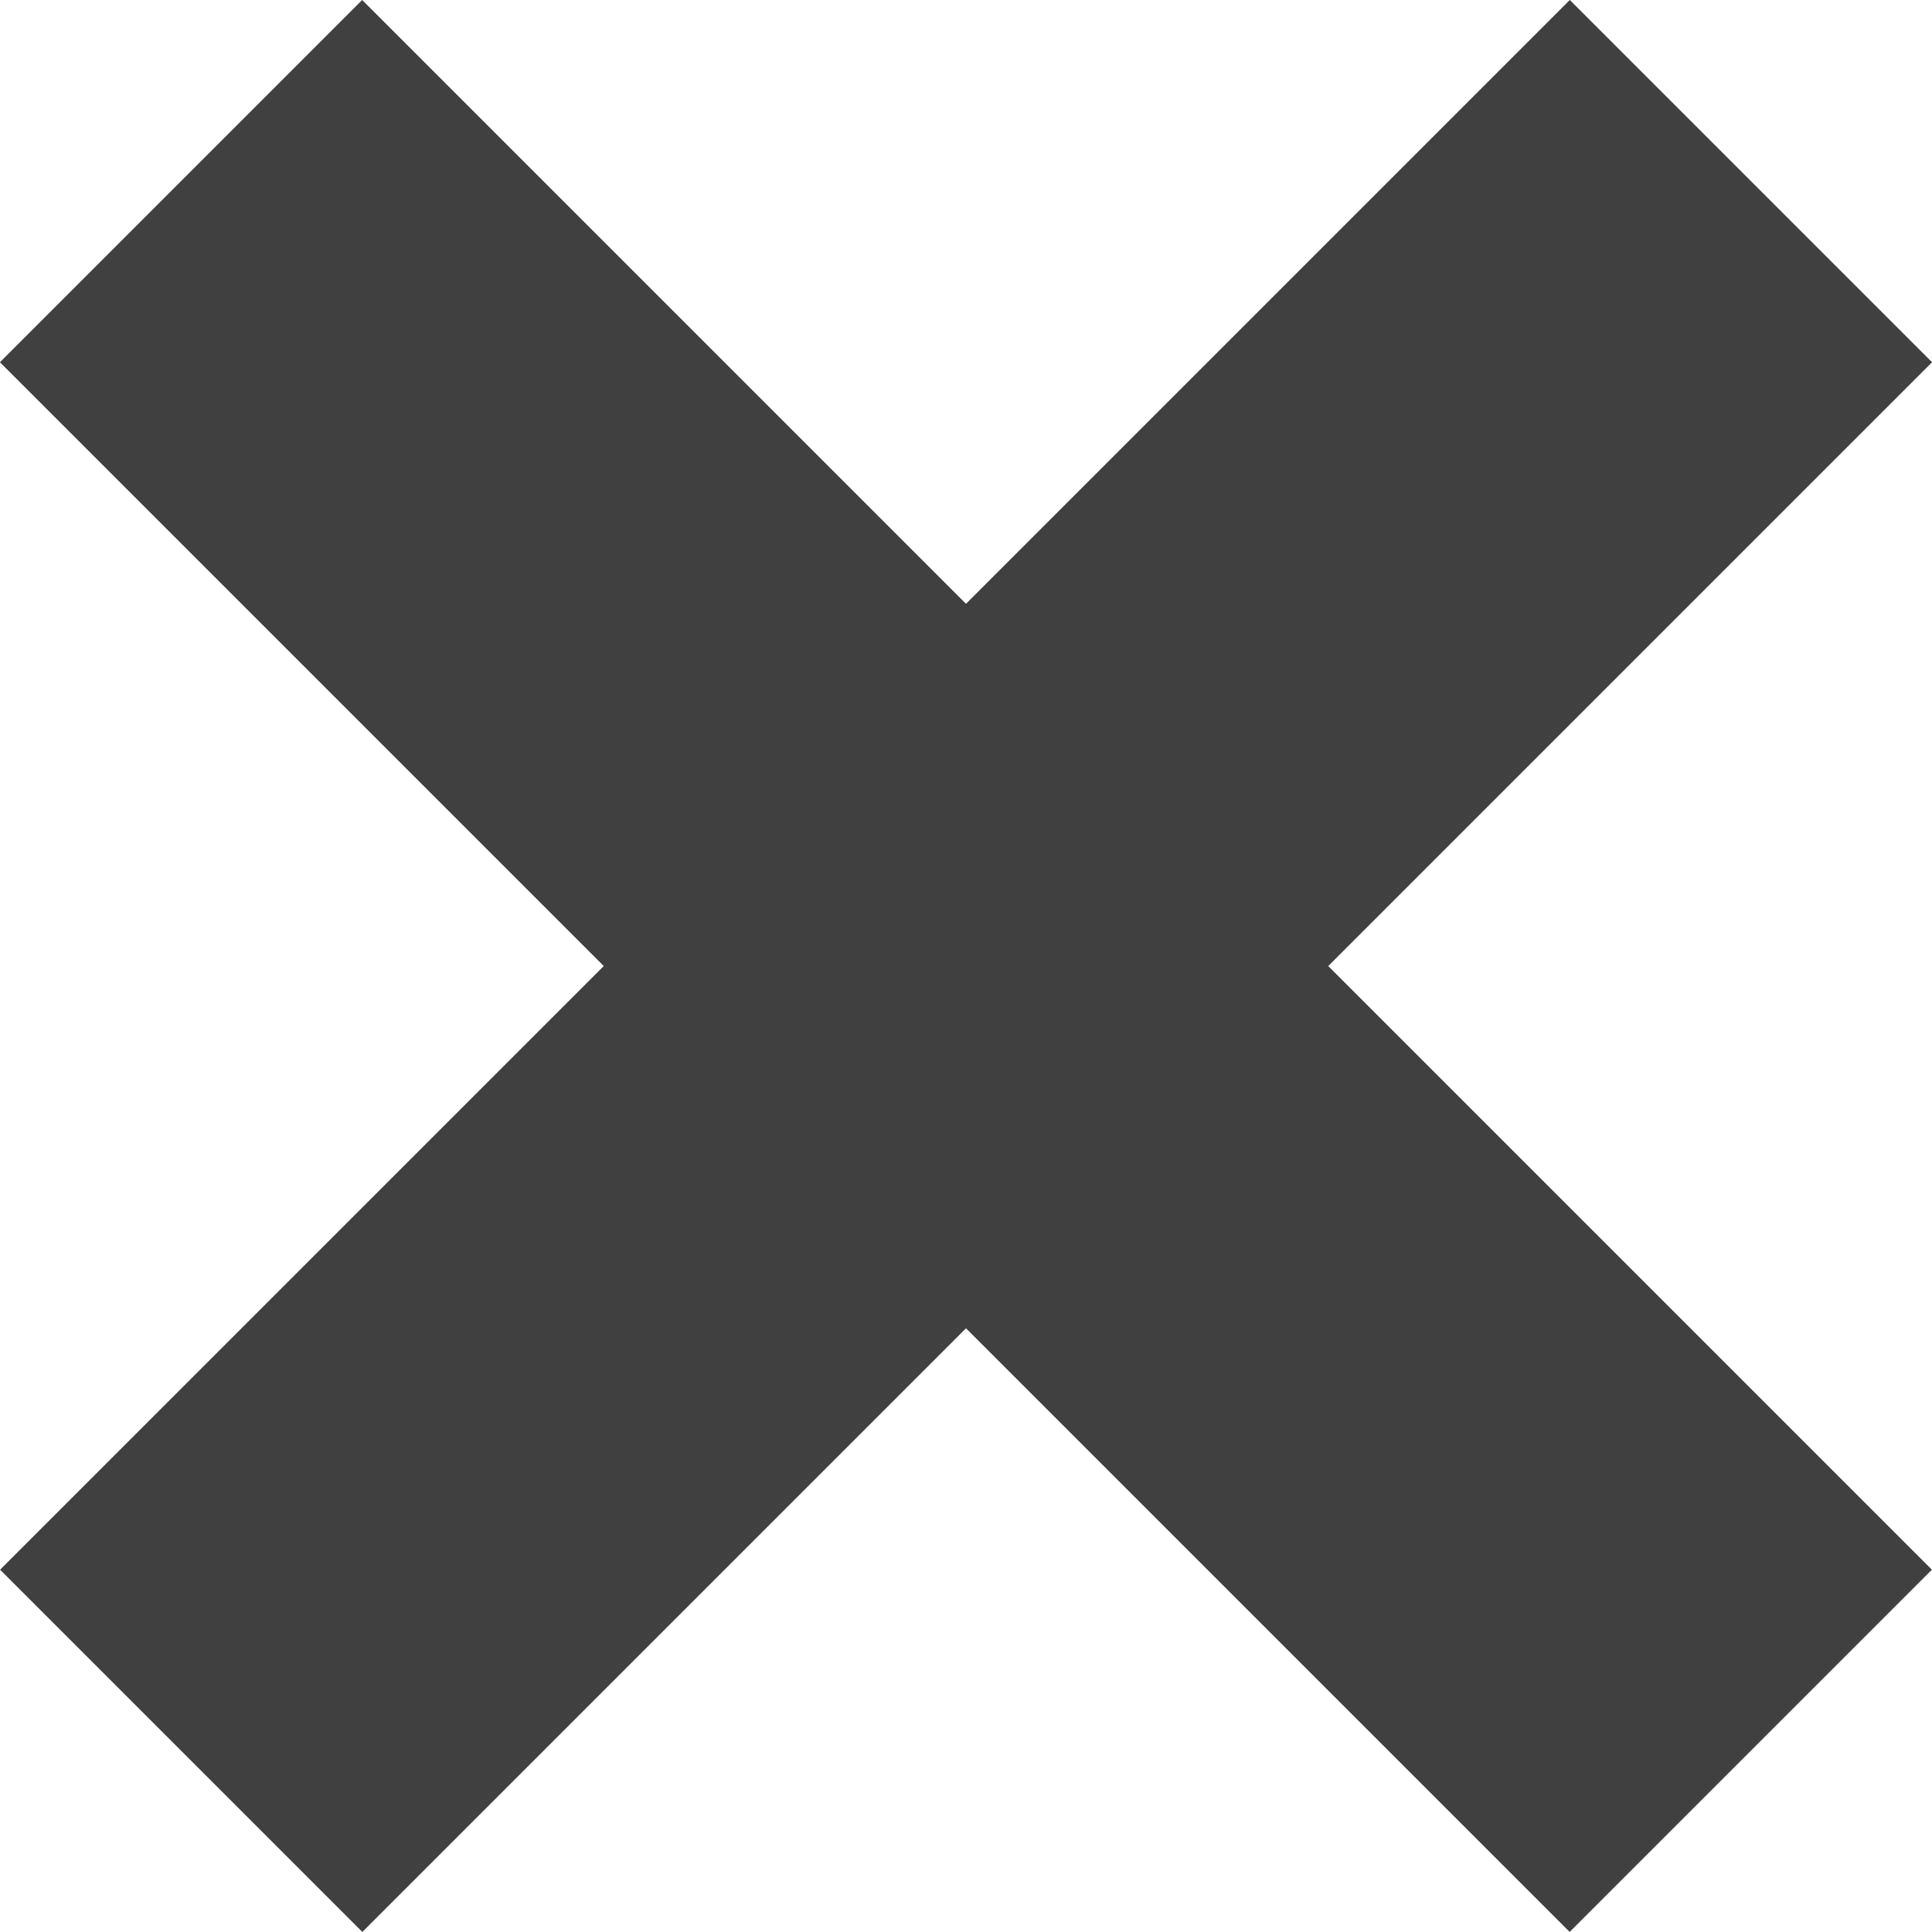
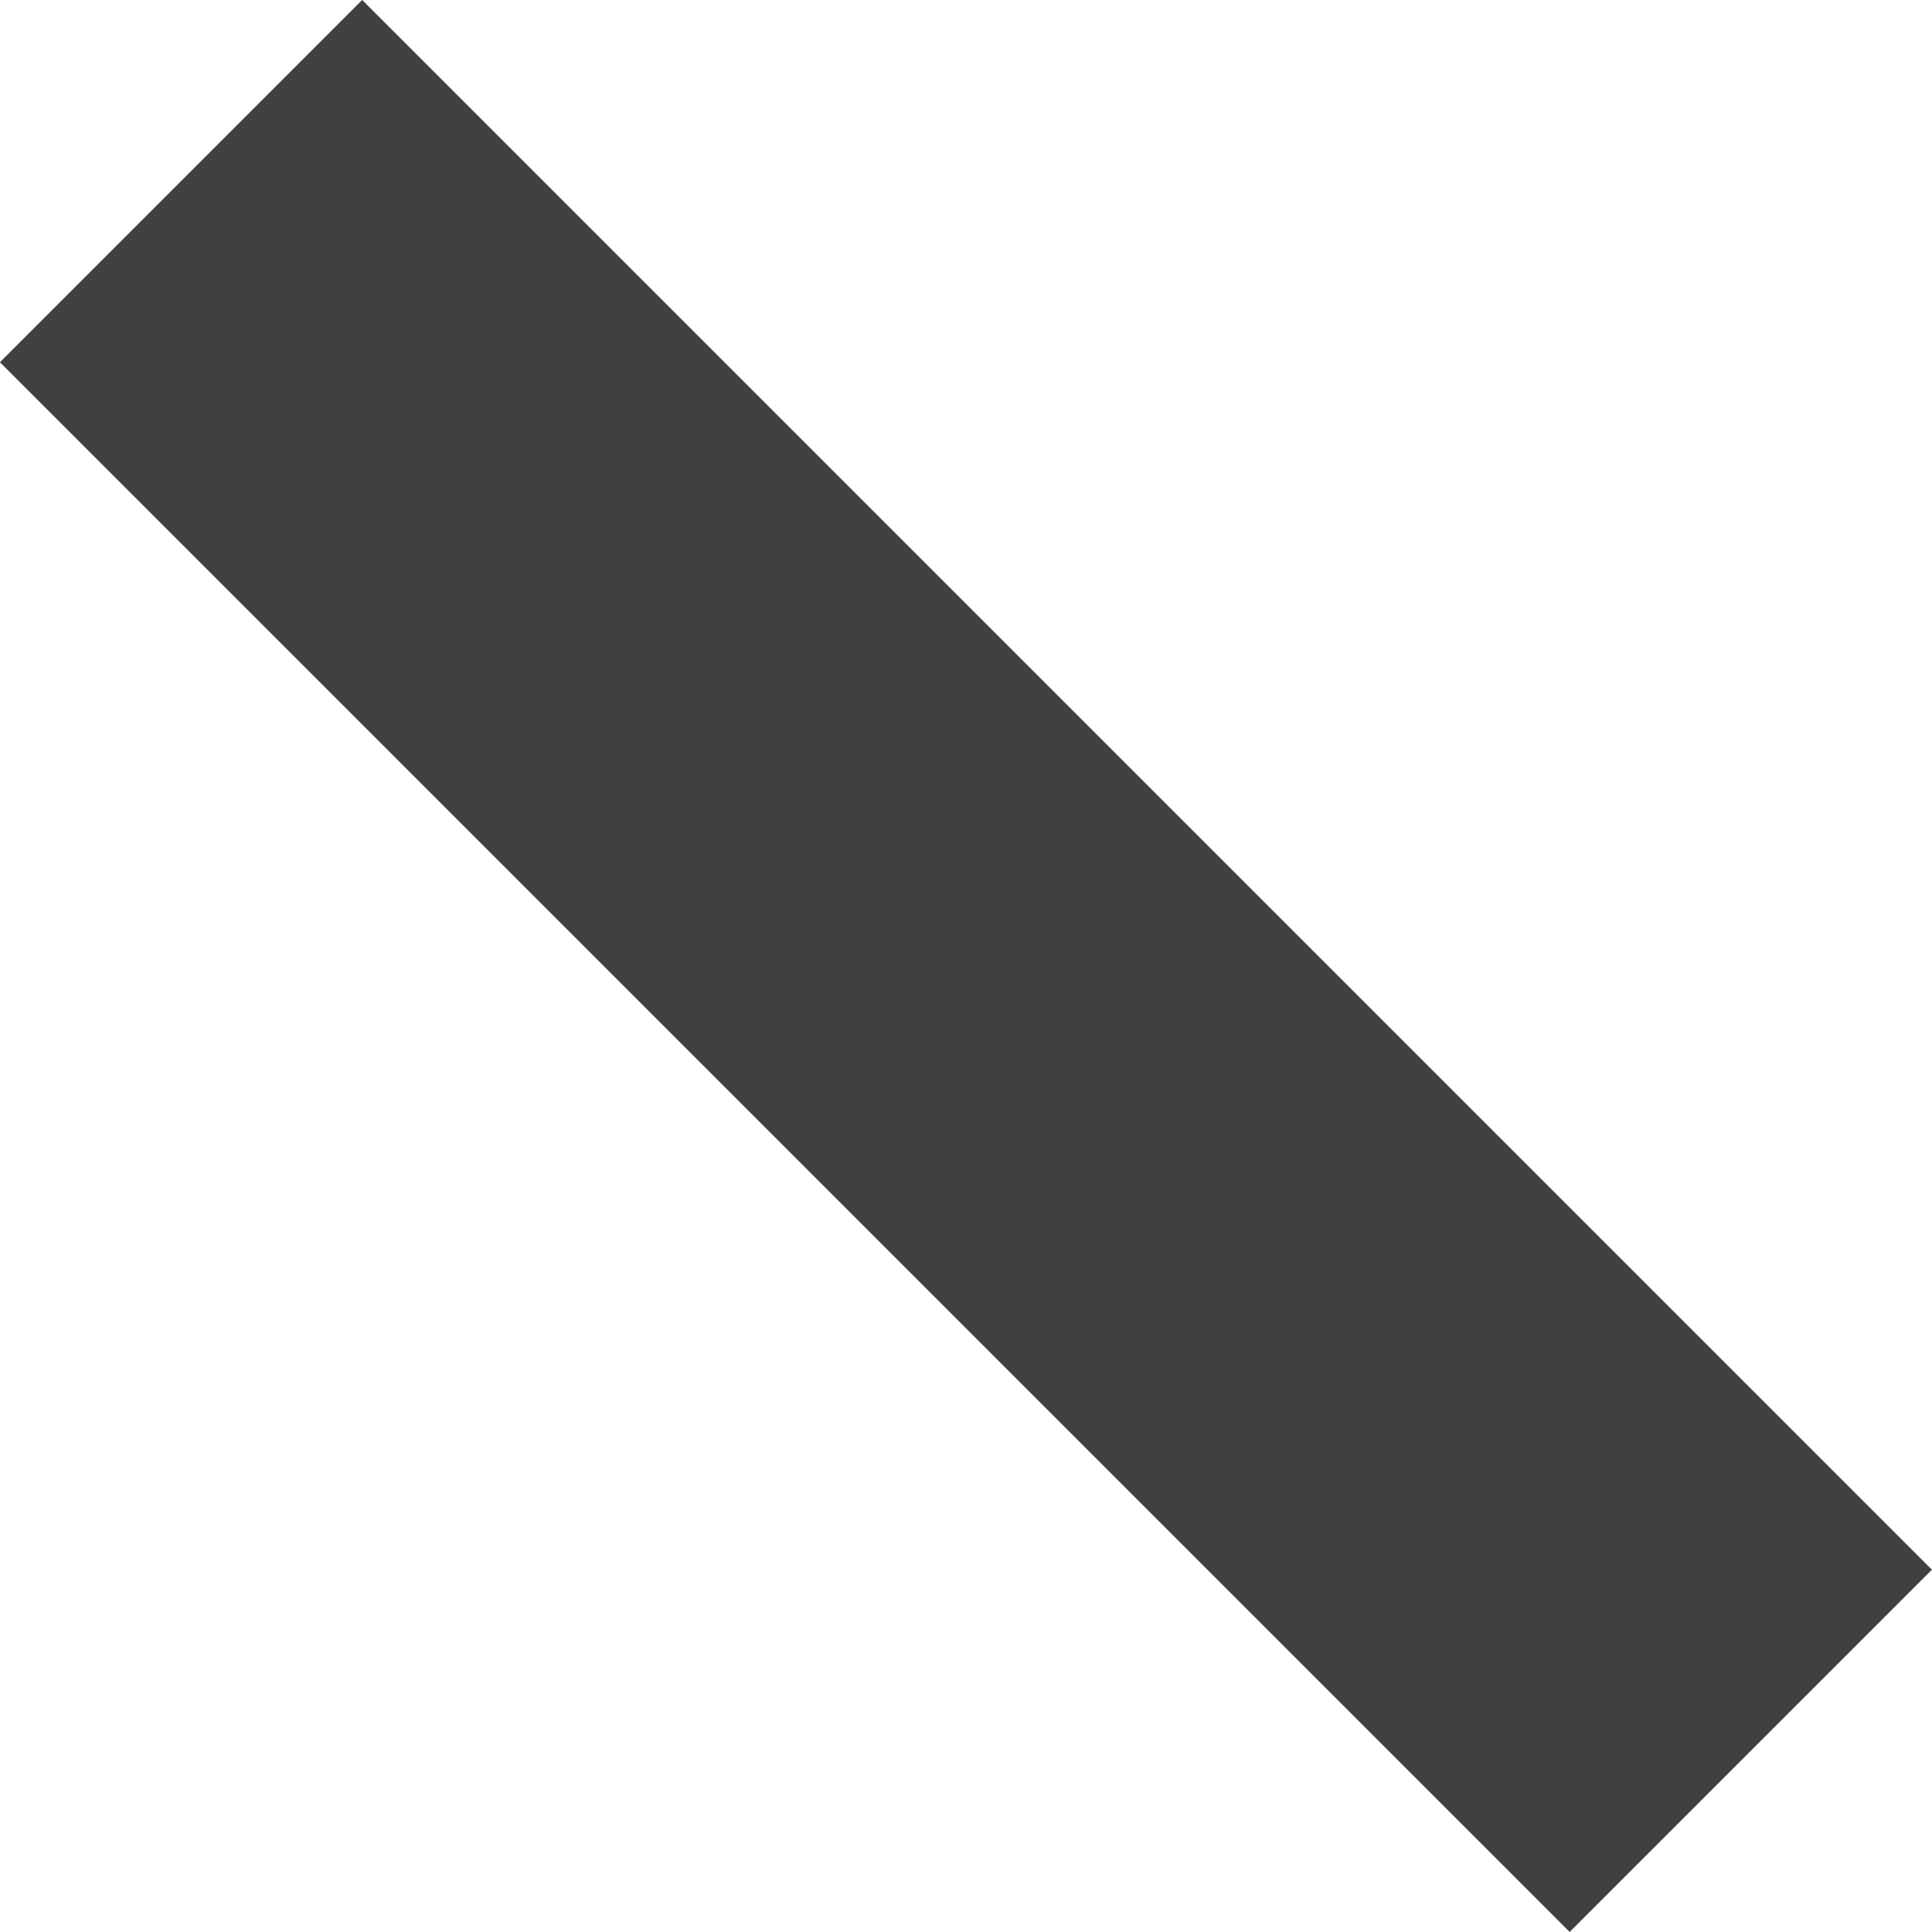
<svg xmlns="http://www.w3.org/2000/svg" viewBox="0 0 11.314 11.314">
  <defs>
    <style>
      .cls-1 {
        fill: #404040;
      }
    </style>
  </defs>
  <g id="グループ化_57" data-name="グループ化 57" transform="translate(-835.843 -901.843)">
-     <rect id="長方形_17" data-name="長方形 17" class="cls-1" width="3" height="13" transform="translate(845.036 901.843) rotate(45)" />
    <rect id="長方形_18" data-name="長方形 18" class="cls-1" width="13" height="3" transform="translate(837.964 901.843) rotate(45)" />
  </g>
</svg>